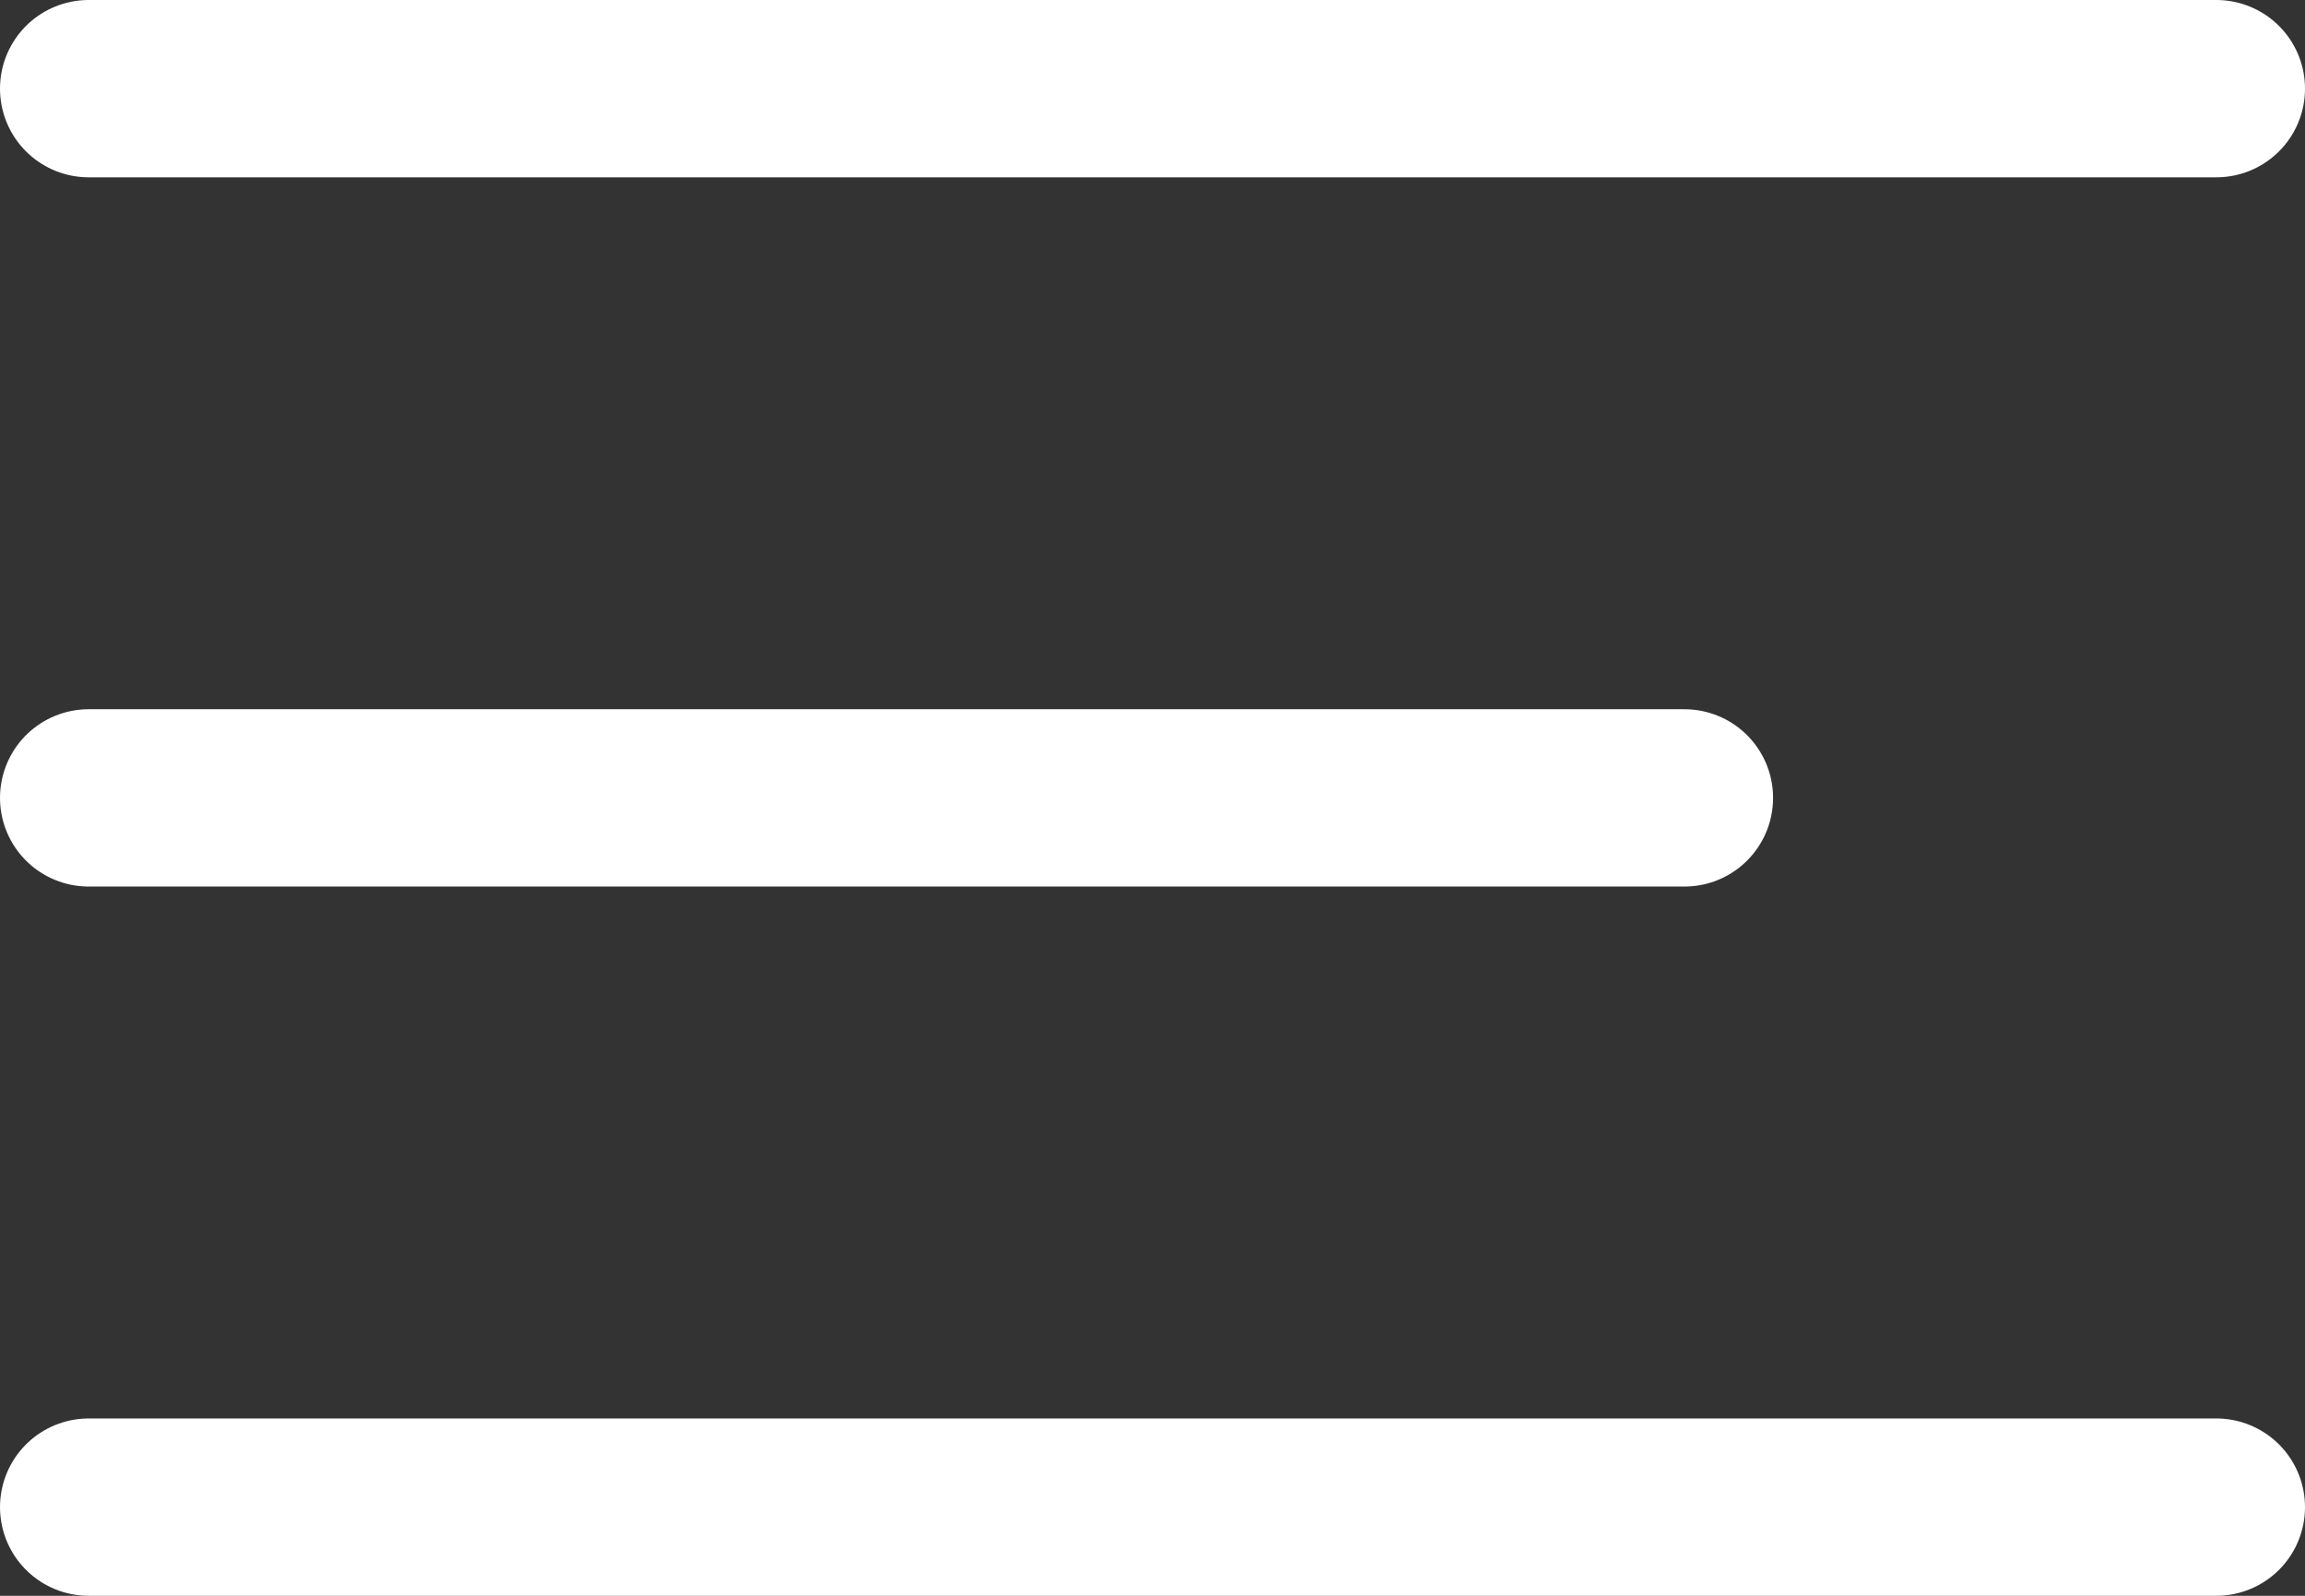
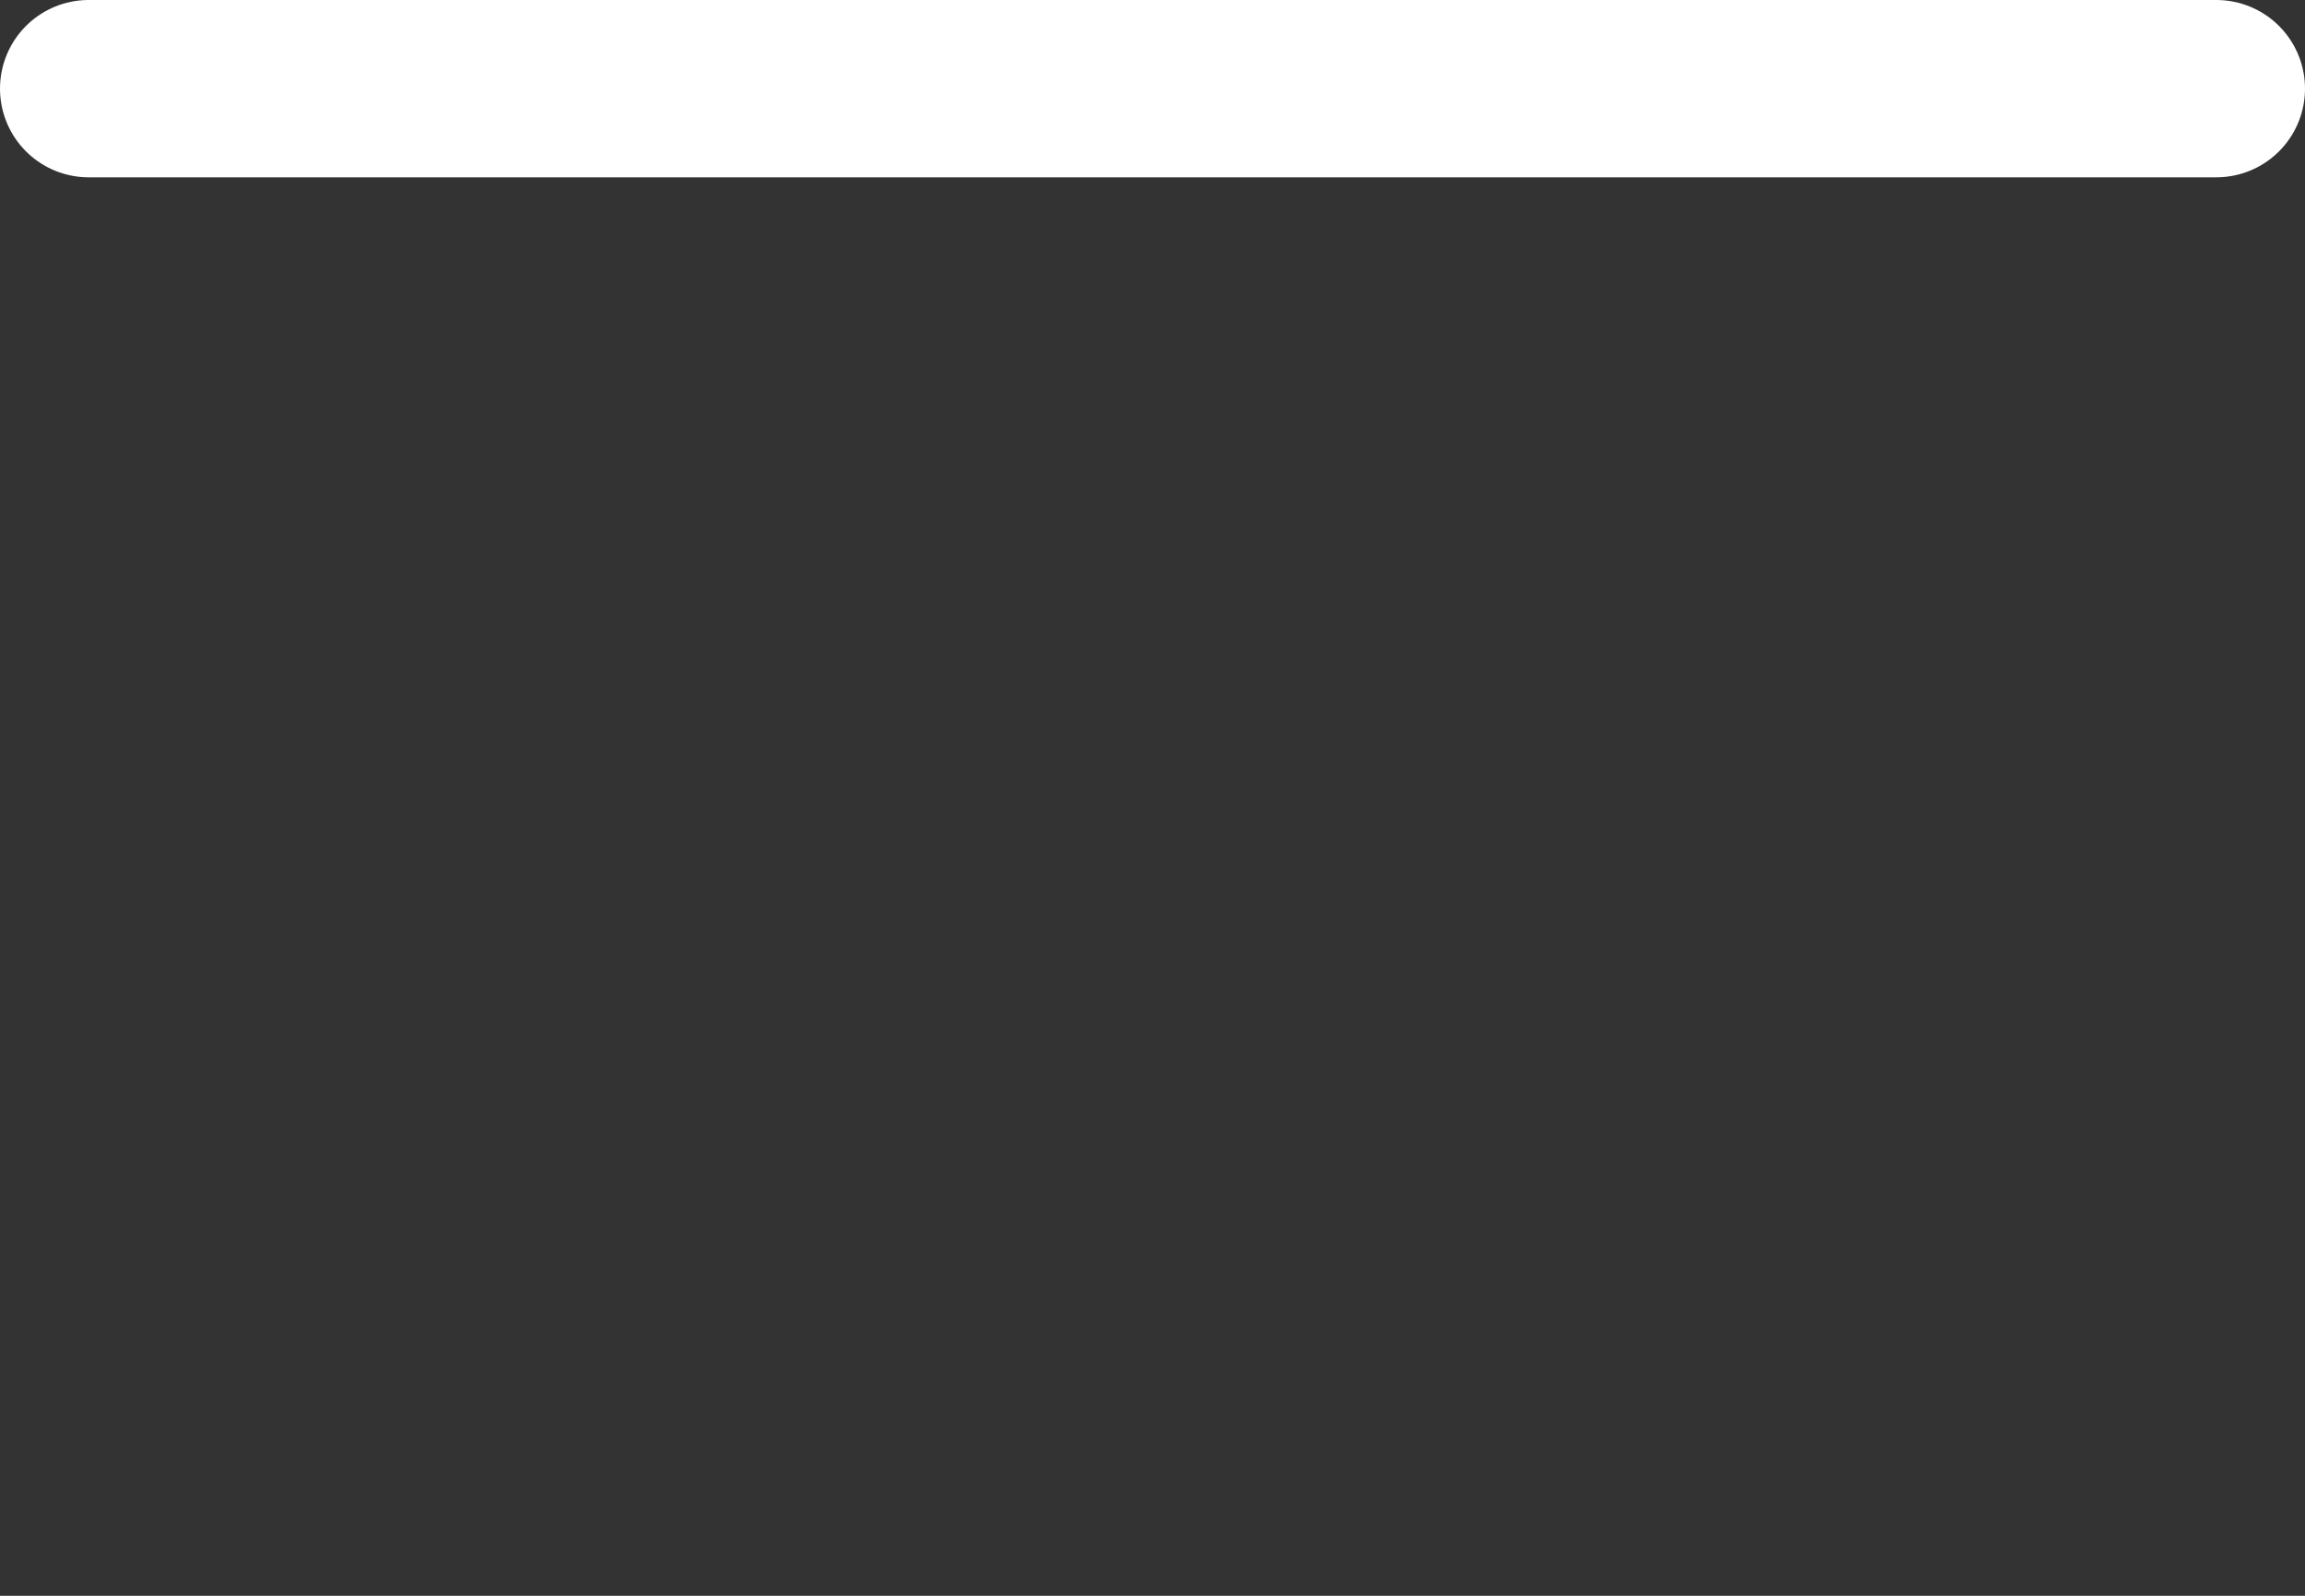
<svg xmlns="http://www.w3.org/2000/svg" width="26" height="18" viewBox="0 0 26 18">
  <rect x="0" y="0" width="26" height="18" fill="#333333" stroke="none" />
  <g id="Menu_Icon" data-name="Menu Icon" transform="translate(-255.5 2068.5)">
    <line id="Line_129" data-name="Line 129" x2="24" transform="translate(256.5 -2067.5)" fill="none" stroke="#fff" stroke-linecap="round" stroke-width="2" />
-     <line id="Line_130" data-name="Line 130" x2="18" transform="translate(256.5 -2059.5)" fill="none" stroke="#fff" stroke-linecap="round" stroke-width="2" />
-     <line id="Line_131" data-name="Line 131" x2="24" transform="translate(256.5 -2051.5)" fill="none" stroke="#fff" stroke-linecap="round" stroke-width="2" />
  </g>
</svg>